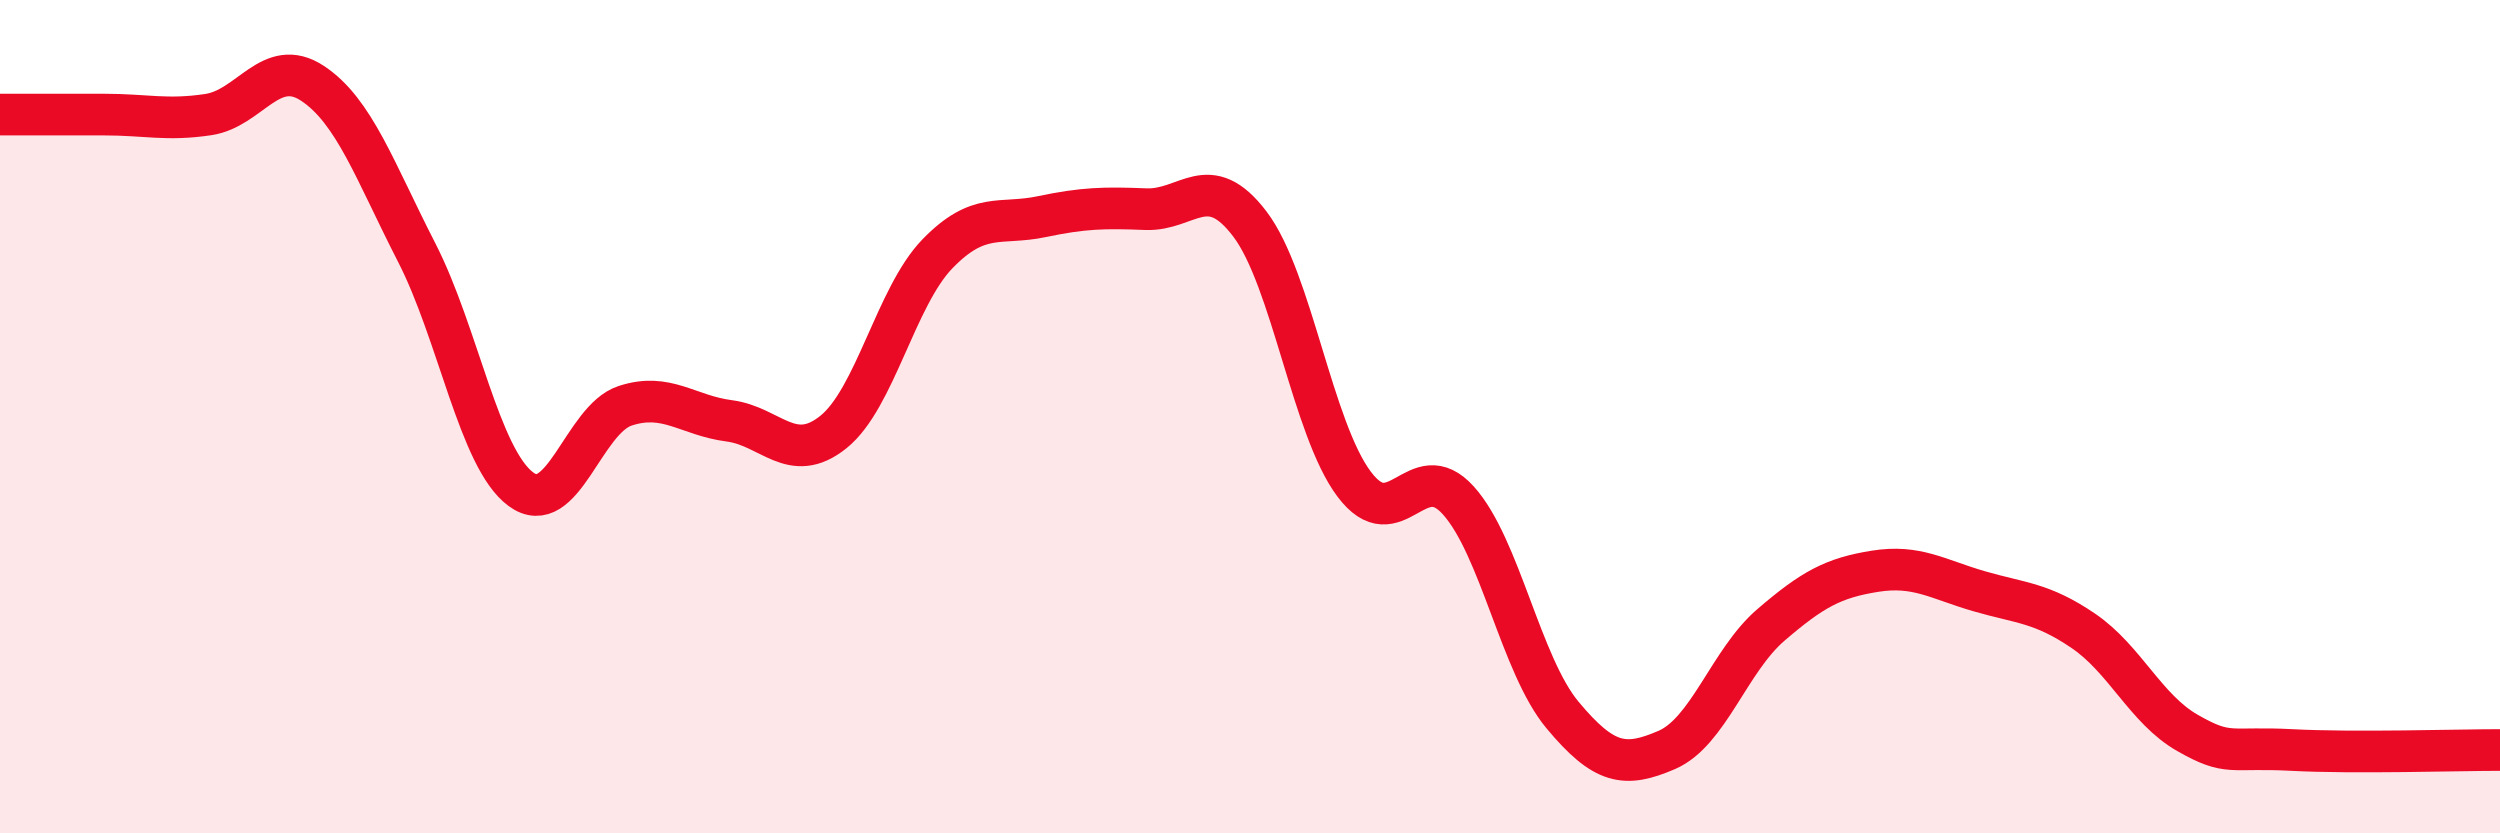
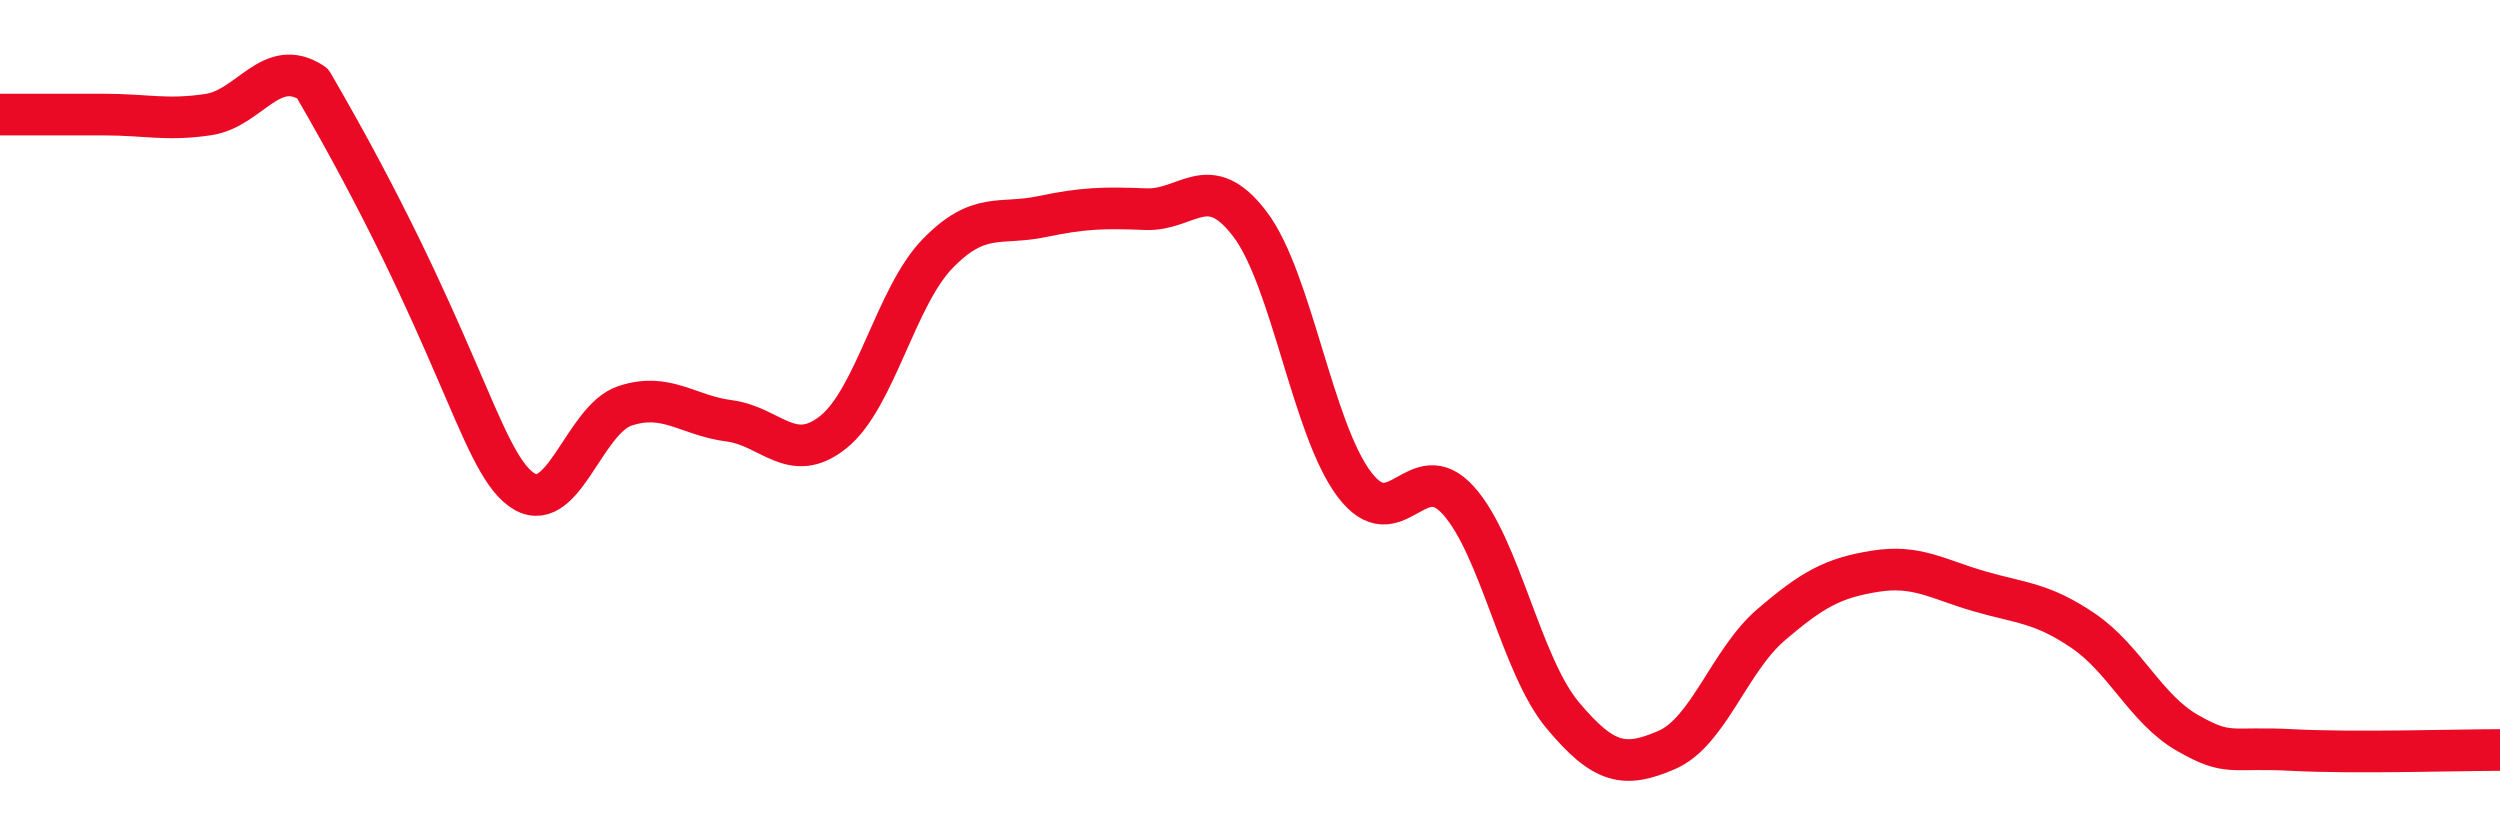
<svg xmlns="http://www.w3.org/2000/svg" width="60" height="20" viewBox="0 0 60 20">
-   <path d="M 0,2.75 C 0.5,2.75 1.5,2.75 2.5,2.75 C 3.5,2.75 4,2.9 5,2.75 C 6,2.6 6.5,1.34 7.5,2 C 8.5,2.66 9,4.11 10,6.06 C 11,8.01 11.5,11 12.5,11.74 C 13.5,12.48 14,10.07 15,9.74 C 16,9.41 16.5,9.97 17.5,10.1 C 18.5,10.23 19,11.17 20,10.37 C 21,9.57 21.5,7.12 22.5,6.09 C 23.5,5.06 24,5.41 25,5.2 C 26,4.99 26.5,4.98 27.5,5.02 C 28.5,5.06 29,4.06 30,5.38 C 31,6.7 31.5,10.29 32.5,11.62 C 33.5,12.95 34,10.9 35,12.01 C 36,13.12 36.5,15.96 37.5,17.16 C 38.5,18.36 39,18.43 40,18 C 41,17.57 41.5,15.86 42.5,15 C 43.5,14.14 44,13.87 45,13.71 C 46,13.55 46.5,13.9 47.5,14.19 C 48.5,14.48 49,14.46 50,15.14 C 51,15.82 51.5,17.02 52.5,17.59 C 53.5,18.16 53.5,17.92 55,18 C 56.5,18.08 59,18 60,18L60 20L0 20Z" fill="#EB0A25" opacity="0.1" stroke-linecap="round" stroke-linejoin="round" />
-   <path d="M 0,2.75 C 0.5,2.75 1.5,2.75 2.5,2.75 C 3.5,2.75 4,2.9 5,2.75 C 6,2.6 6.5,1.34 7.5,2 C 8.5,2.66 9,4.11 10,6.06 C 11,8.01 11.5,11 12.5,11.74 C 13.5,12.48 14,10.07 15,9.74 C 16,9.41 16.5,9.97 17.5,10.1 C 18.5,10.23 19,11.17 20,10.37 C 21,9.57 21.5,7.12 22.5,6.09 C 23.5,5.06 24,5.41 25,5.2 C 26,4.99 26.5,4.98 27.5,5.02 C 28.5,5.06 29,4.06 30,5.38 C 31,6.7 31.5,10.29 32.5,11.62 C 33.5,12.95 34,10.9 35,12.01 C 36,13.12 36.5,15.96 37.5,17.16 C 38.5,18.36 39,18.43 40,18 C 41,17.57 41.5,15.86 42.5,15 C 43.5,14.14 44,13.87 45,13.71 C 46,13.55 46.5,13.9 47.5,14.19 C 48.5,14.48 49,14.46 50,15.14 C 51,15.82 51.5,17.02 52.5,17.59 C 53.5,18.16 53.5,17.92 55,18 C 56.5,18.08 59,18 60,18" stroke="#EB0A25" stroke-width="1" fill="none" stroke-linecap="round" stroke-linejoin="round" />
+   <path d="M 0,2.75 C 0.5,2.75 1.5,2.75 2.5,2.75 C 3.5,2.75 4,2.9 5,2.75 C 6,2.6 6.5,1.34 7.5,2 C 11,8.01 11.5,11 12.5,11.74 C 13.5,12.48 14,10.07 15,9.74 C 16,9.41 16.5,9.97 17.5,10.1 C 18.5,10.23 19,11.17 20,10.37 C 21,9.57 21.5,7.12 22.5,6.09 C 23.5,5.06 24,5.41 25,5.2 C 26,4.99 26.5,4.98 27.5,5.02 C 28.5,5.06 29,4.06 30,5.38 C 31,6.7 31.5,10.29 32.5,11.62 C 33.5,12.95 34,10.9 35,12.01 C 36,13.12 36.5,15.96 37.5,17.16 C 38.5,18.36 39,18.43 40,18 C 41,17.57 41.5,15.86 42.5,15 C 43.5,14.14 44,13.87 45,13.71 C 46,13.55 46.5,13.9 47.5,14.19 C 48.5,14.48 49,14.46 50,15.14 C 51,15.82 51.5,17.02 52.5,17.59 C 53.5,18.16 53.5,17.92 55,18 C 56.5,18.08 59,18 60,18" stroke="#EB0A25" stroke-width="1" fill="none" stroke-linecap="round" stroke-linejoin="round" />
</svg>